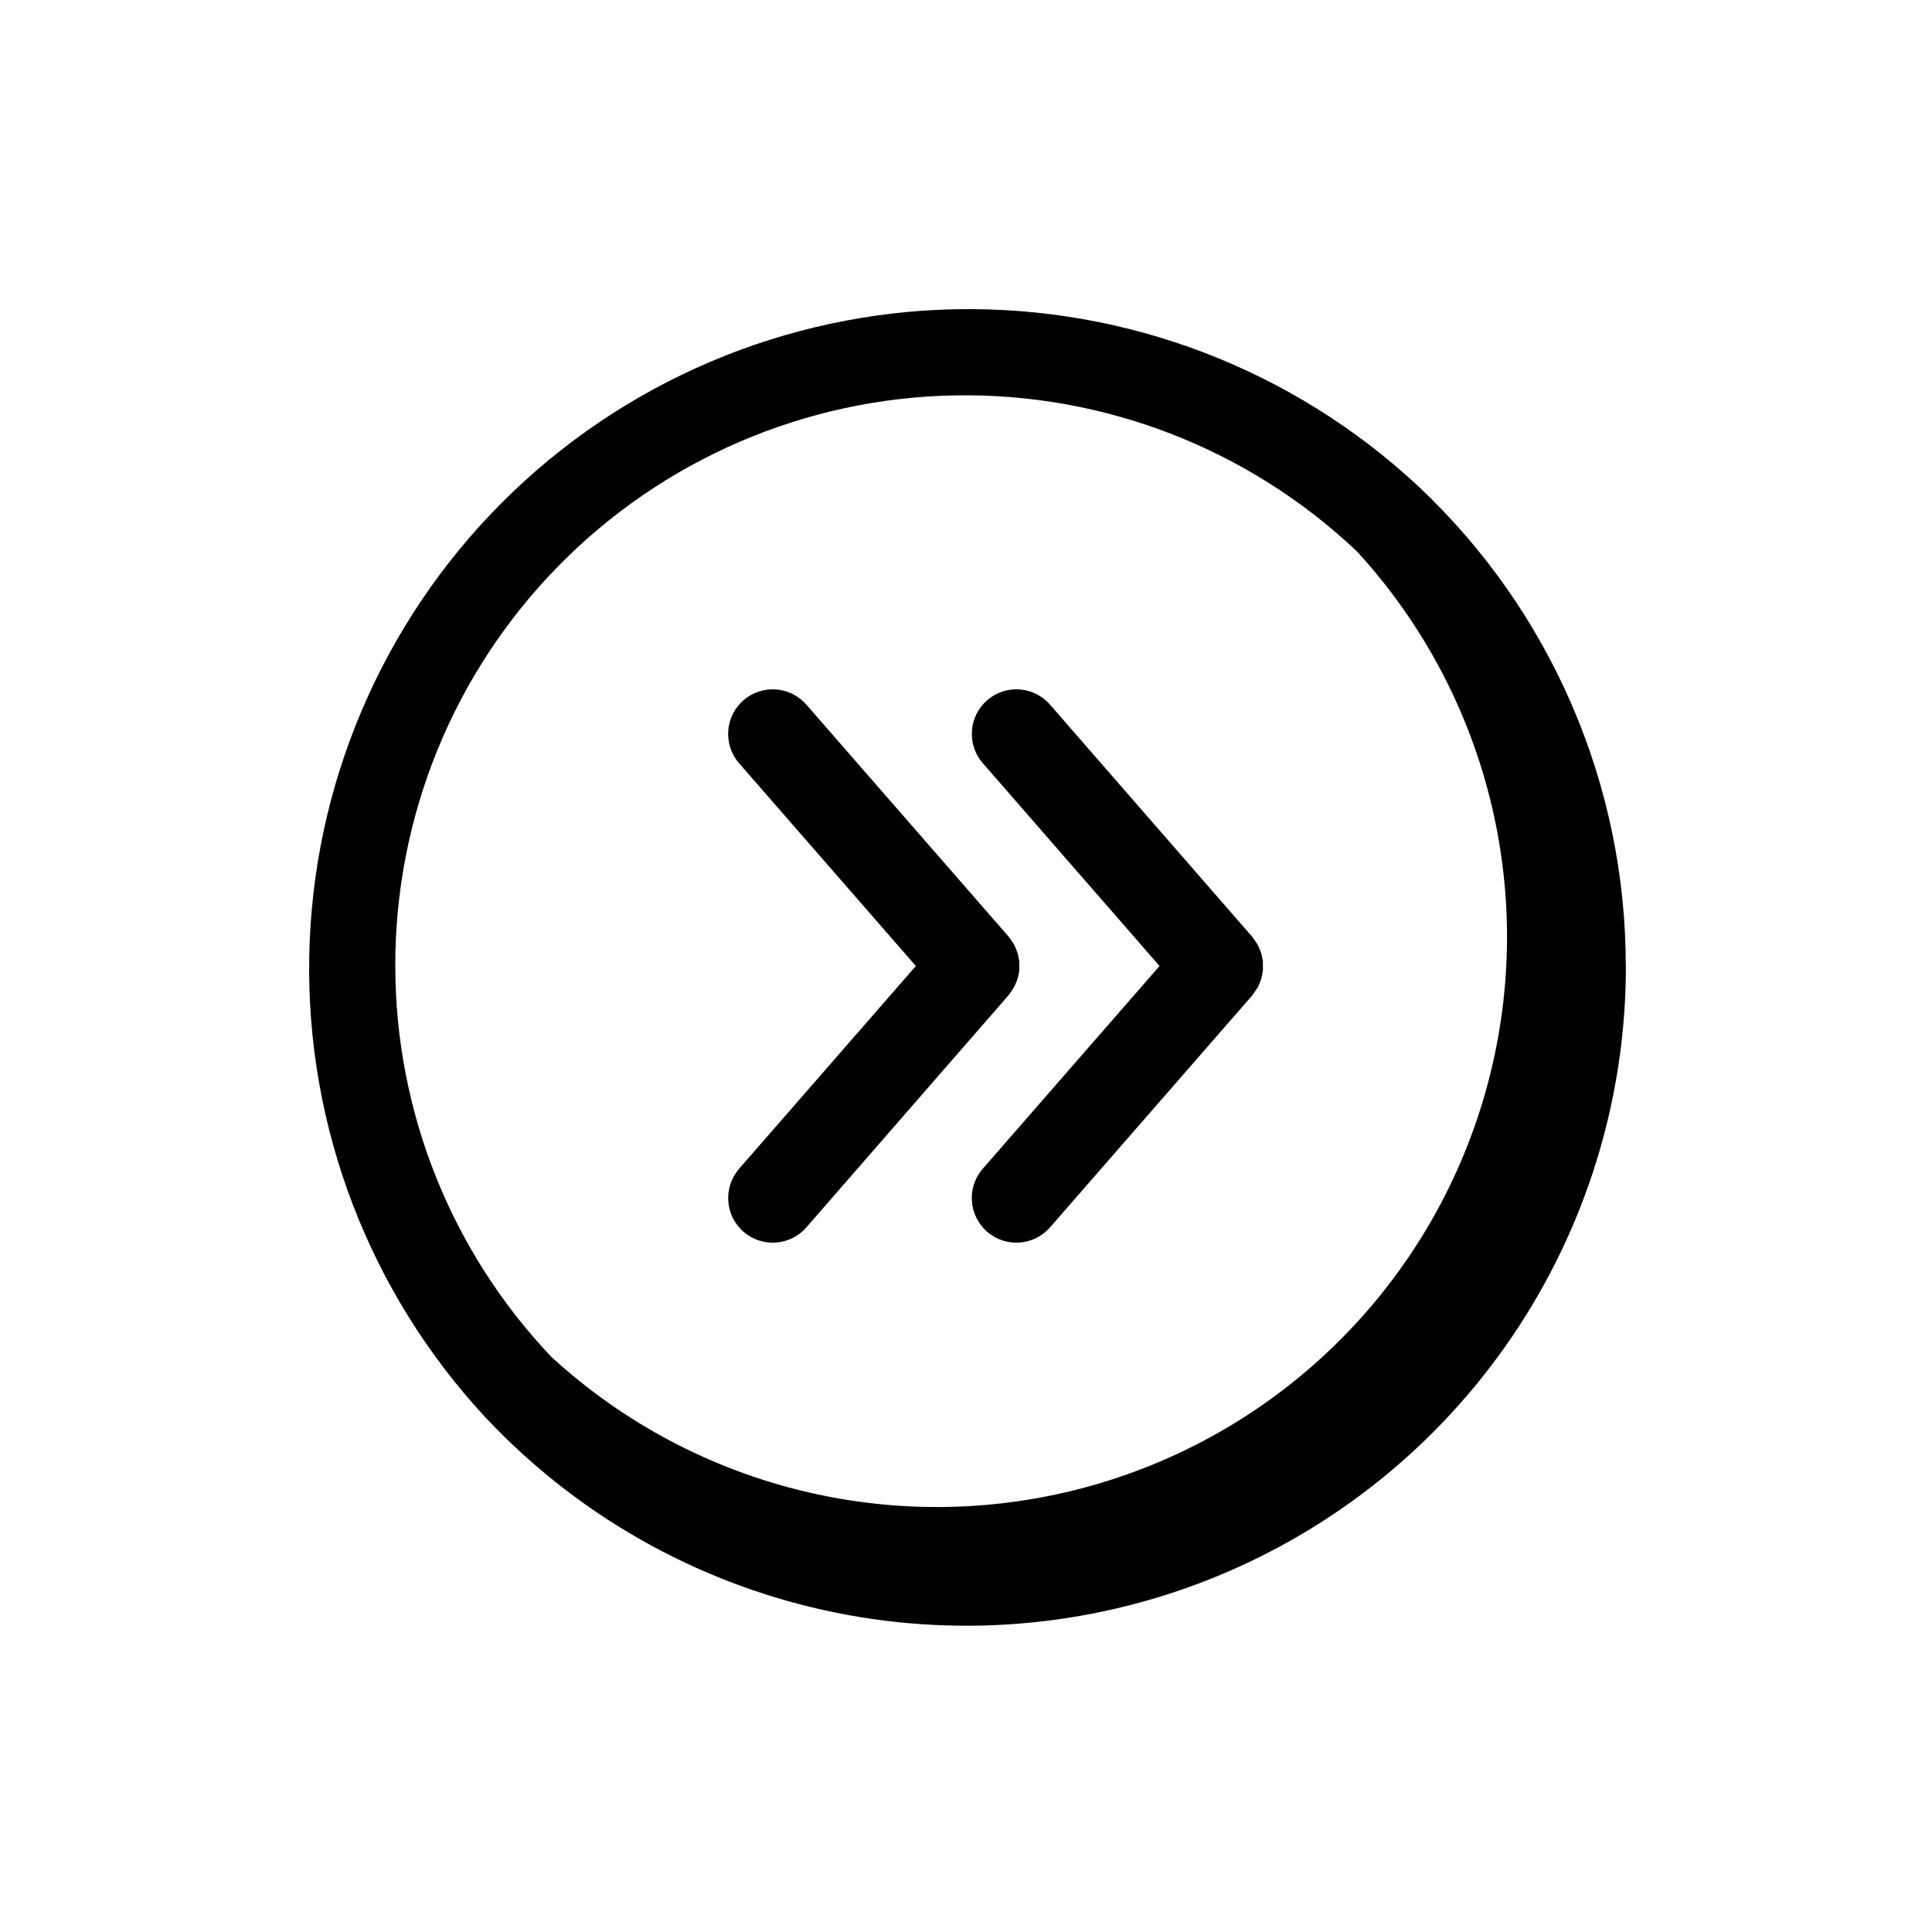
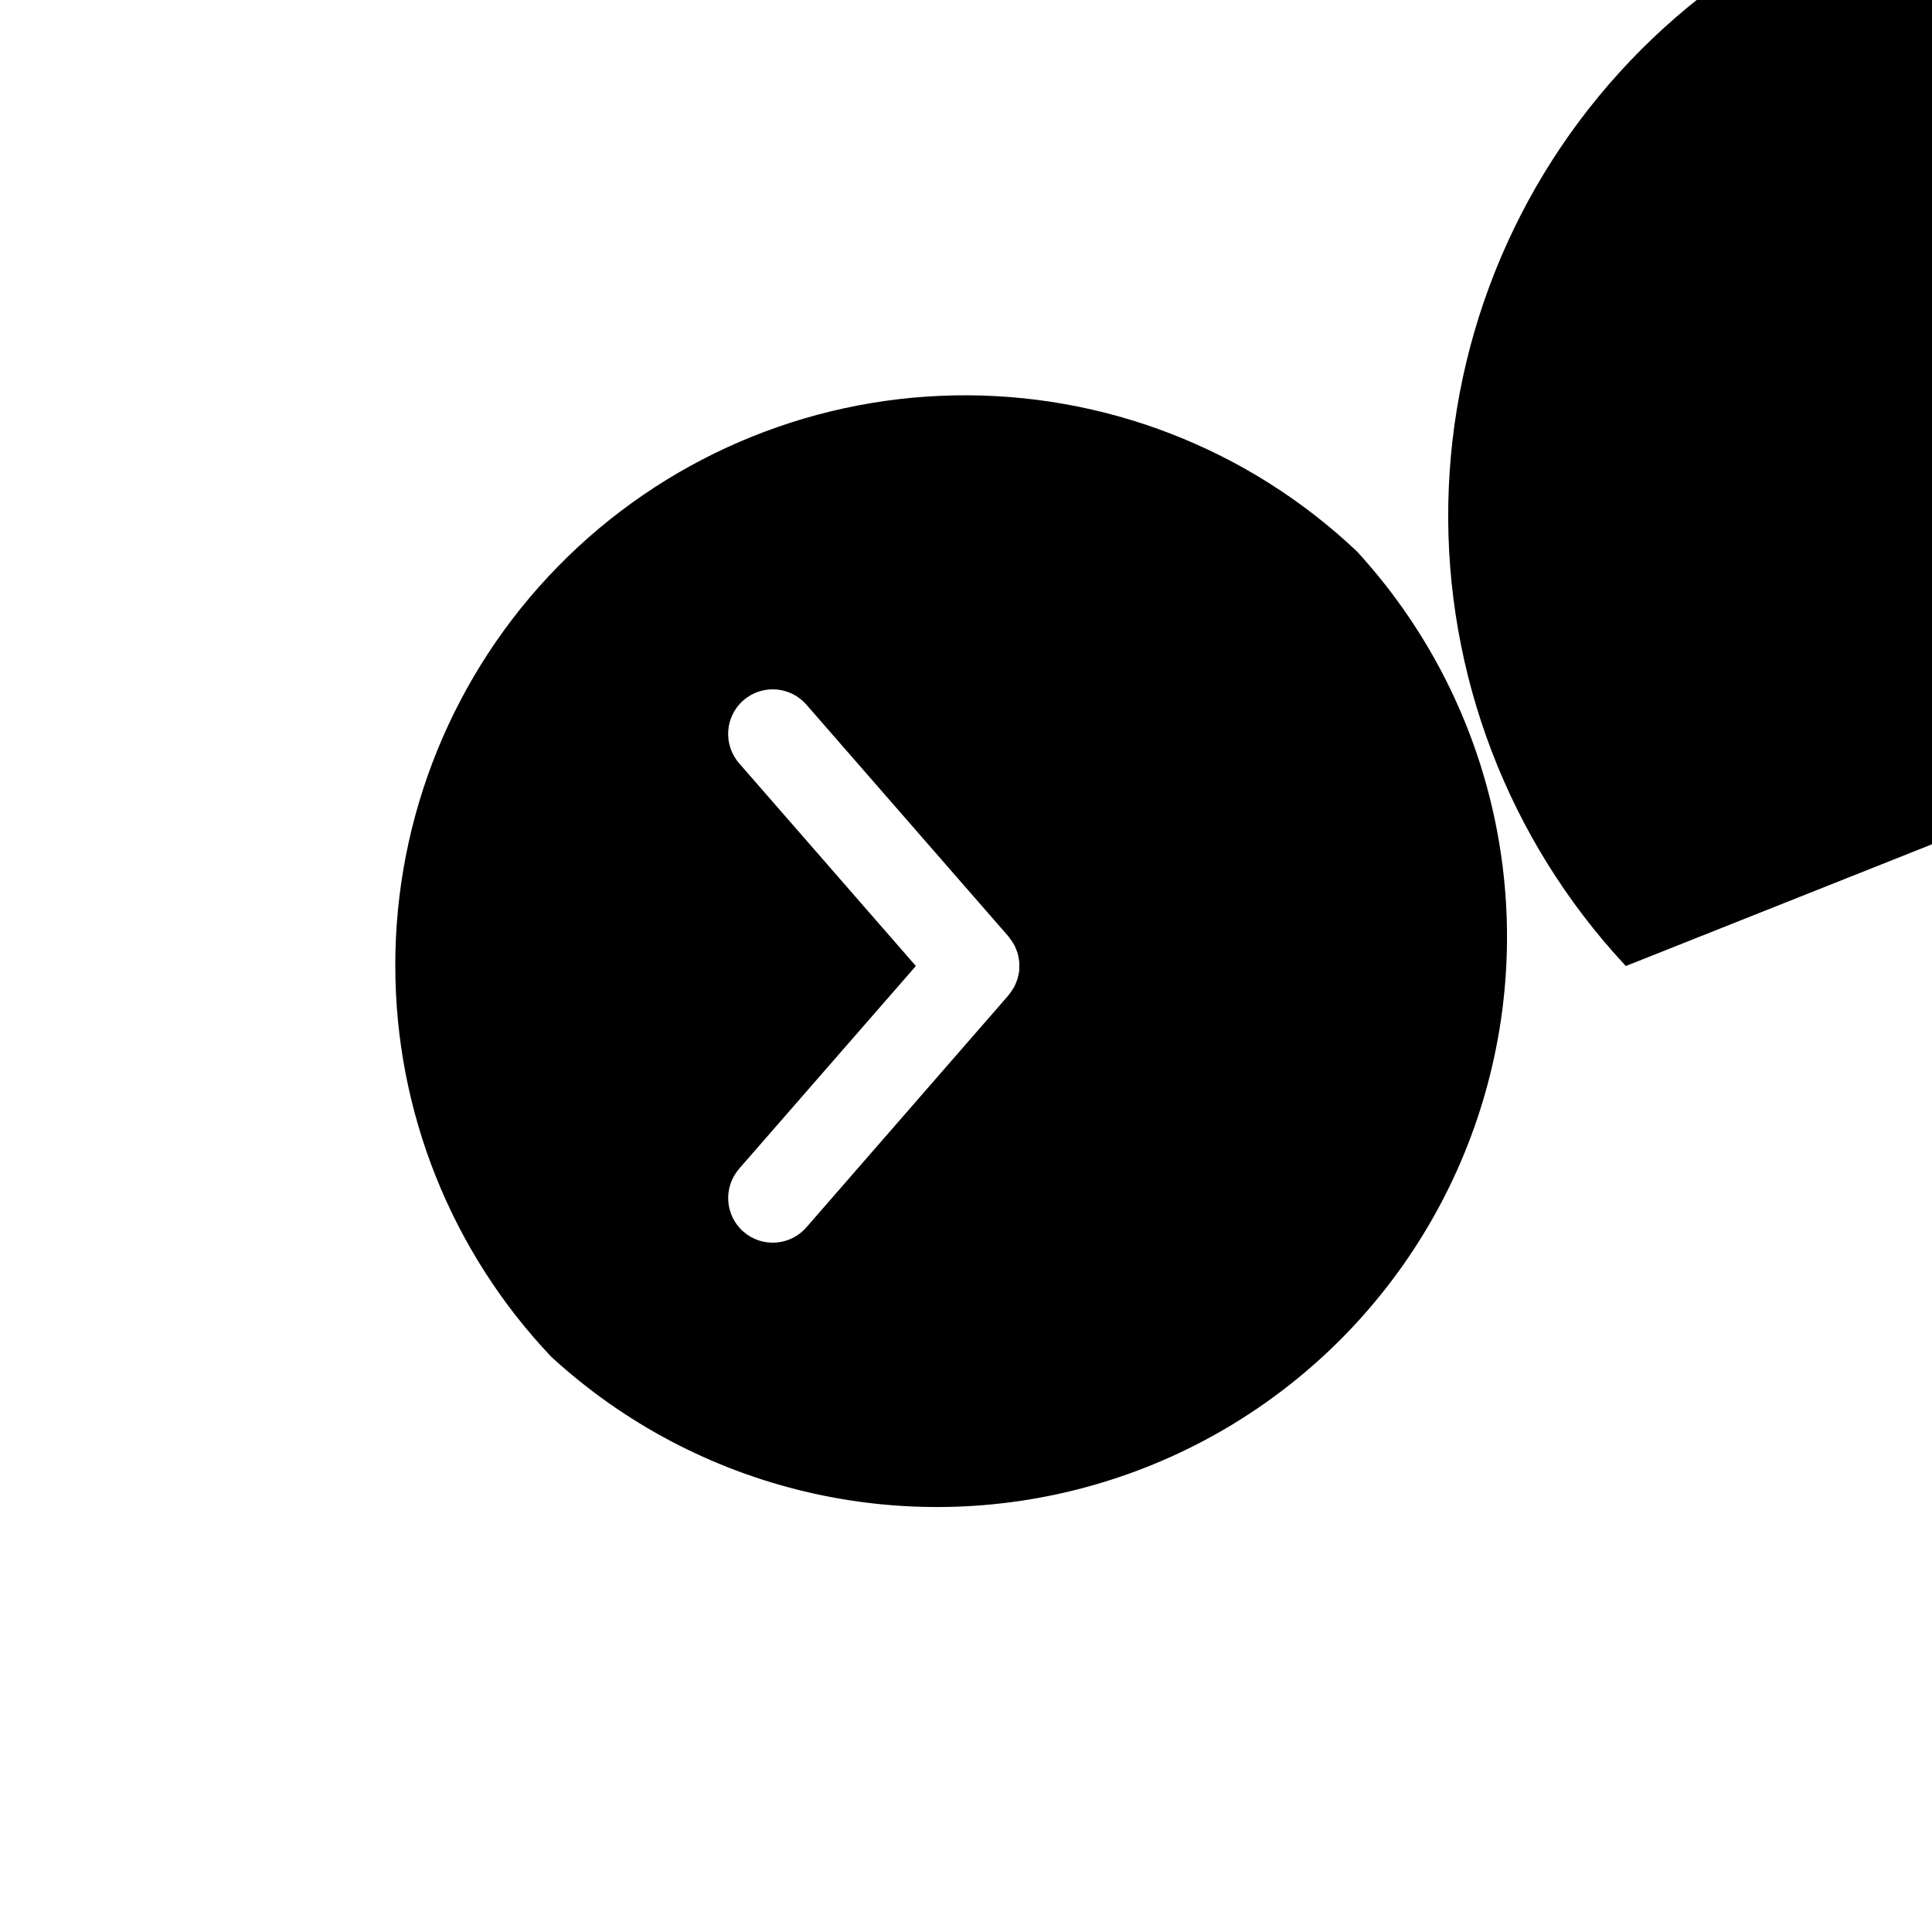
<svg xmlns="http://www.w3.org/2000/svg" fill="#000000" width="800px" height="800px" version="1.1" viewBox="144 144 512 512">
-   <path d="m339.88 453.72 46.832-53.719-46.832-53.719c-4.293-4.918-3.789-12.387 1.125-16.684 4.918-4.293 12.387-3.789 16.684 1.129l53.602 61.48c0.086 0.102 0.141 0.219 0.219 0.324v-0.004c0.258 0.32 0.492 0.652 0.707 1 0.215 0.309 0.414 0.629 0.59 0.961 0.18 0.344 0.34 0.699 0.473 1.062 0.141 0.355 0.293 0.707 0.402 1.07 0.109 0.363 0.172 0.723 0.242 1.086s0.148 0.789 0.188 1.133c0.039 0.348 0 0.789 0 1.125v1.125c0 0.379-0.117 0.789-0.188 1.133-0.07 0.348-0.141 0.723-0.242 1.086-0.102 0.363-0.262 0.715-0.402 1.07v0.004c-0.133 0.363-0.293 0.719-0.473 1.062-0.176 0.332-0.371 0.652-0.59 0.961-0.215 0.348-0.449 0.68-0.699 1-0.086 0.102-0.141 0.219-0.227 0.324l-53.602 61.543c-4.289 4.918-11.75 5.426-16.668 1.141-4.914-4.285-5.426-11.75-1.141-16.664zm111.41-53.719-46.84 53.719c-4.293 4.914-3.789 12.383 1.125 16.68 4.918 4.297 12.387 3.793 16.684-1.125l53.602-61.48c0.086-0.102 0.141-0.219 0.227-0.324 0.469-0.629 0.902-1.285 1.297-1.961 0.176-0.344 0.332-0.699 0.465-1.062 0.152-0.348 0.289-0.707 0.402-1.07 0.102-0.363 0.172-0.723 0.242-1.086 0.07-0.363 0.148-0.789 0.188-1.133 0.039-0.348 0-0.746 0-1.125v-1.125c0-0.379-0.117-0.789-0.188-1.133-0.07-0.348-0.141-0.73-0.242-1.086v-0.004c-0.113-0.363-0.25-0.719-0.402-1.07-0.133-0.363-0.289-0.715-0.465-1.062-0.18-0.332-0.379-0.652-0.598-0.961-0.215-0.344-0.449-0.68-0.699-1-0.086-0.102-0.141-0.219-0.227-0.324l-53.602-61.539c-4.289-4.918-11.75-5.43-16.668-1.145-4.914 4.289-5.426 11.75-1.141 16.668zm123.59 0c0.016 35-10.48 69.203-30.129 98.172-19.648 28.969-47.543 51.367-80.066 64.301-32.527 12.93-68.188 15.797-102.36 8.223-34.176-7.57-65.289-25.23-89.309-50.688l-0.195-0.164c-0.047 0-0.062-0.102-0.109-0.148l-0.004-0.004c-30.816-33.137-47.578-76.941-46.758-122.19 0.824-45.246 19.168-88.41 51.172-120.41 32-31.996 75.168-50.332 120.41-51.145 45.25-0.816 89.047 15.953 122.18 46.777 0.039 0 0.086 0.047 0.125 0.086l0.133 0.156 0.004 0.004c17.332 16.305 31.141 35.988 40.578 57.836 9.438 21.844 14.301 45.391 14.297 69.188zm-326.12 0c0.012 38.535 14.801 75.598 41.32 103.55 38.625 35.484 92.895 48.398 143.36 34.113 50.469-14.285 89.918-53.727 104.21-104.19 14.301-50.465 1.402-104.73-34.074-143.37-28.758-27.223-67.055-42.062-106.65-41.32-39.594 0.742-77.309 17.008-105.02 45.293-27.719 28.281-43.215 66.32-43.152 105.92z" />
+   <path d="m339.88 453.72 46.832-53.719-46.832-53.719c-4.293-4.918-3.789-12.387 1.125-16.684 4.918-4.293 12.387-3.789 16.684 1.129l53.602 61.48c0.086 0.102 0.141 0.219 0.219 0.324v-0.004c0.258 0.32 0.492 0.652 0.707 1 0.215 0.309 0.414 0.629 0.59 0.961 0.18 0.344 0.34 0.699 0.473 1.062 0.141 0.355 0.293 0.707 0.402 1.07 0.109 0.363 0.172 0.723 0.242 1.086s0.148 0.789 0.188 1.133c0.039 0.348 0 0.789 0 1.125v1.125c0 0.379-0.117 0.789-0.188 1.133-0.07 0.348-0.141 0.723-0.242 1.086-0.102 0.363-0.262 0.715-0.402 1.07v0.004c-0.133 0.363-0.293 0.719-0.473 1.062-0.176 0.332-0.371 0.652-0.59 0.961-0.215 0.348-0.449 0.68-0.699 1-0.086 0.102-0.141 0.219-0.227 0.324l-53.602 61.543c-4.289 4.918-11.75 5.426-16.668 1.141-4.914-4.285-5.426-11.75-1.141-16.664zm111.41-53.719-46.84 53.719c-4.293 4.914-3.789 12.383 1.125 16.68 4.918 4.297 12.387 3.793 16.684-1.125l53.602-61.48c0.086-0.102 0.141-0.219 0.227-0.324 0.469-0.629 0.902-1.285 1.297-1.961 0.176-0.344 0.332-0.699 0.465-1.062 0.152-0.348 0.289-0.707 0.402-1.07 0.102-0.363 0.172-0.723 0.242-1.086 0.07-0.363 0.148-0.789 0.188-1.133 0.039-0.348 0-0.746 0-1.125v-1.125c0-0.379-0.117-0.789-0.188-1.133-0.07-0.348-0.141-0.73-0.242-1.086v-0.004c-0.113-0.363-0.25-0.719-0.402-1.07-0.133-0.363-0.289-0.715-0.465-1.062-0.18-0.332-0.379-0.652-0.598-0.961-0.215-0.344-0.449-0.68-0.699-1-0.086-0.102-0.141-0.219-0.227-0.324l-53.602-61.539c-4.289-4.918-11.75-5.43-16.668-1.145-4.914 4.289-5.426 11.75-1.141 16.668zm123.59 0l-0.195-0.164c-0.047 0-0.062-0.102-0.109-0.148l-0.004-0.004c-30.816-33.137-47.578-76.941-46.758-122.19 0.824-45.246 19.168-88.41 51.172-120.41 32-31.996 75.168-50.332 120.41-51.145 45.25-0.816 89.047 15.953 122.18 46.777 0.039 0 0.086 0.047 0.125 0.086l0.133 0.156 0.004 0.004c17.332 16.305 31.141 35.988 40.578 57.836 9.438 21.844 14.301 45.391 14.297 69.188zm-326.12 0c0.012 38.535 14.801 75.598 41.32 103.55 38.625 35.484 92.895 48.398 143.36 34.113 50.469-14.285 89.918-53.727 104.21-104.19 14.301-50.465 1.402-104.73-34.074-143.37-28.758-27.223-67.055-42.062-106.65-41.32-39.594 0.742-77.309 17.008-105.02 45.293-27.719 28.281-43.215 66.32-43.152 105.92z" />
</svg>